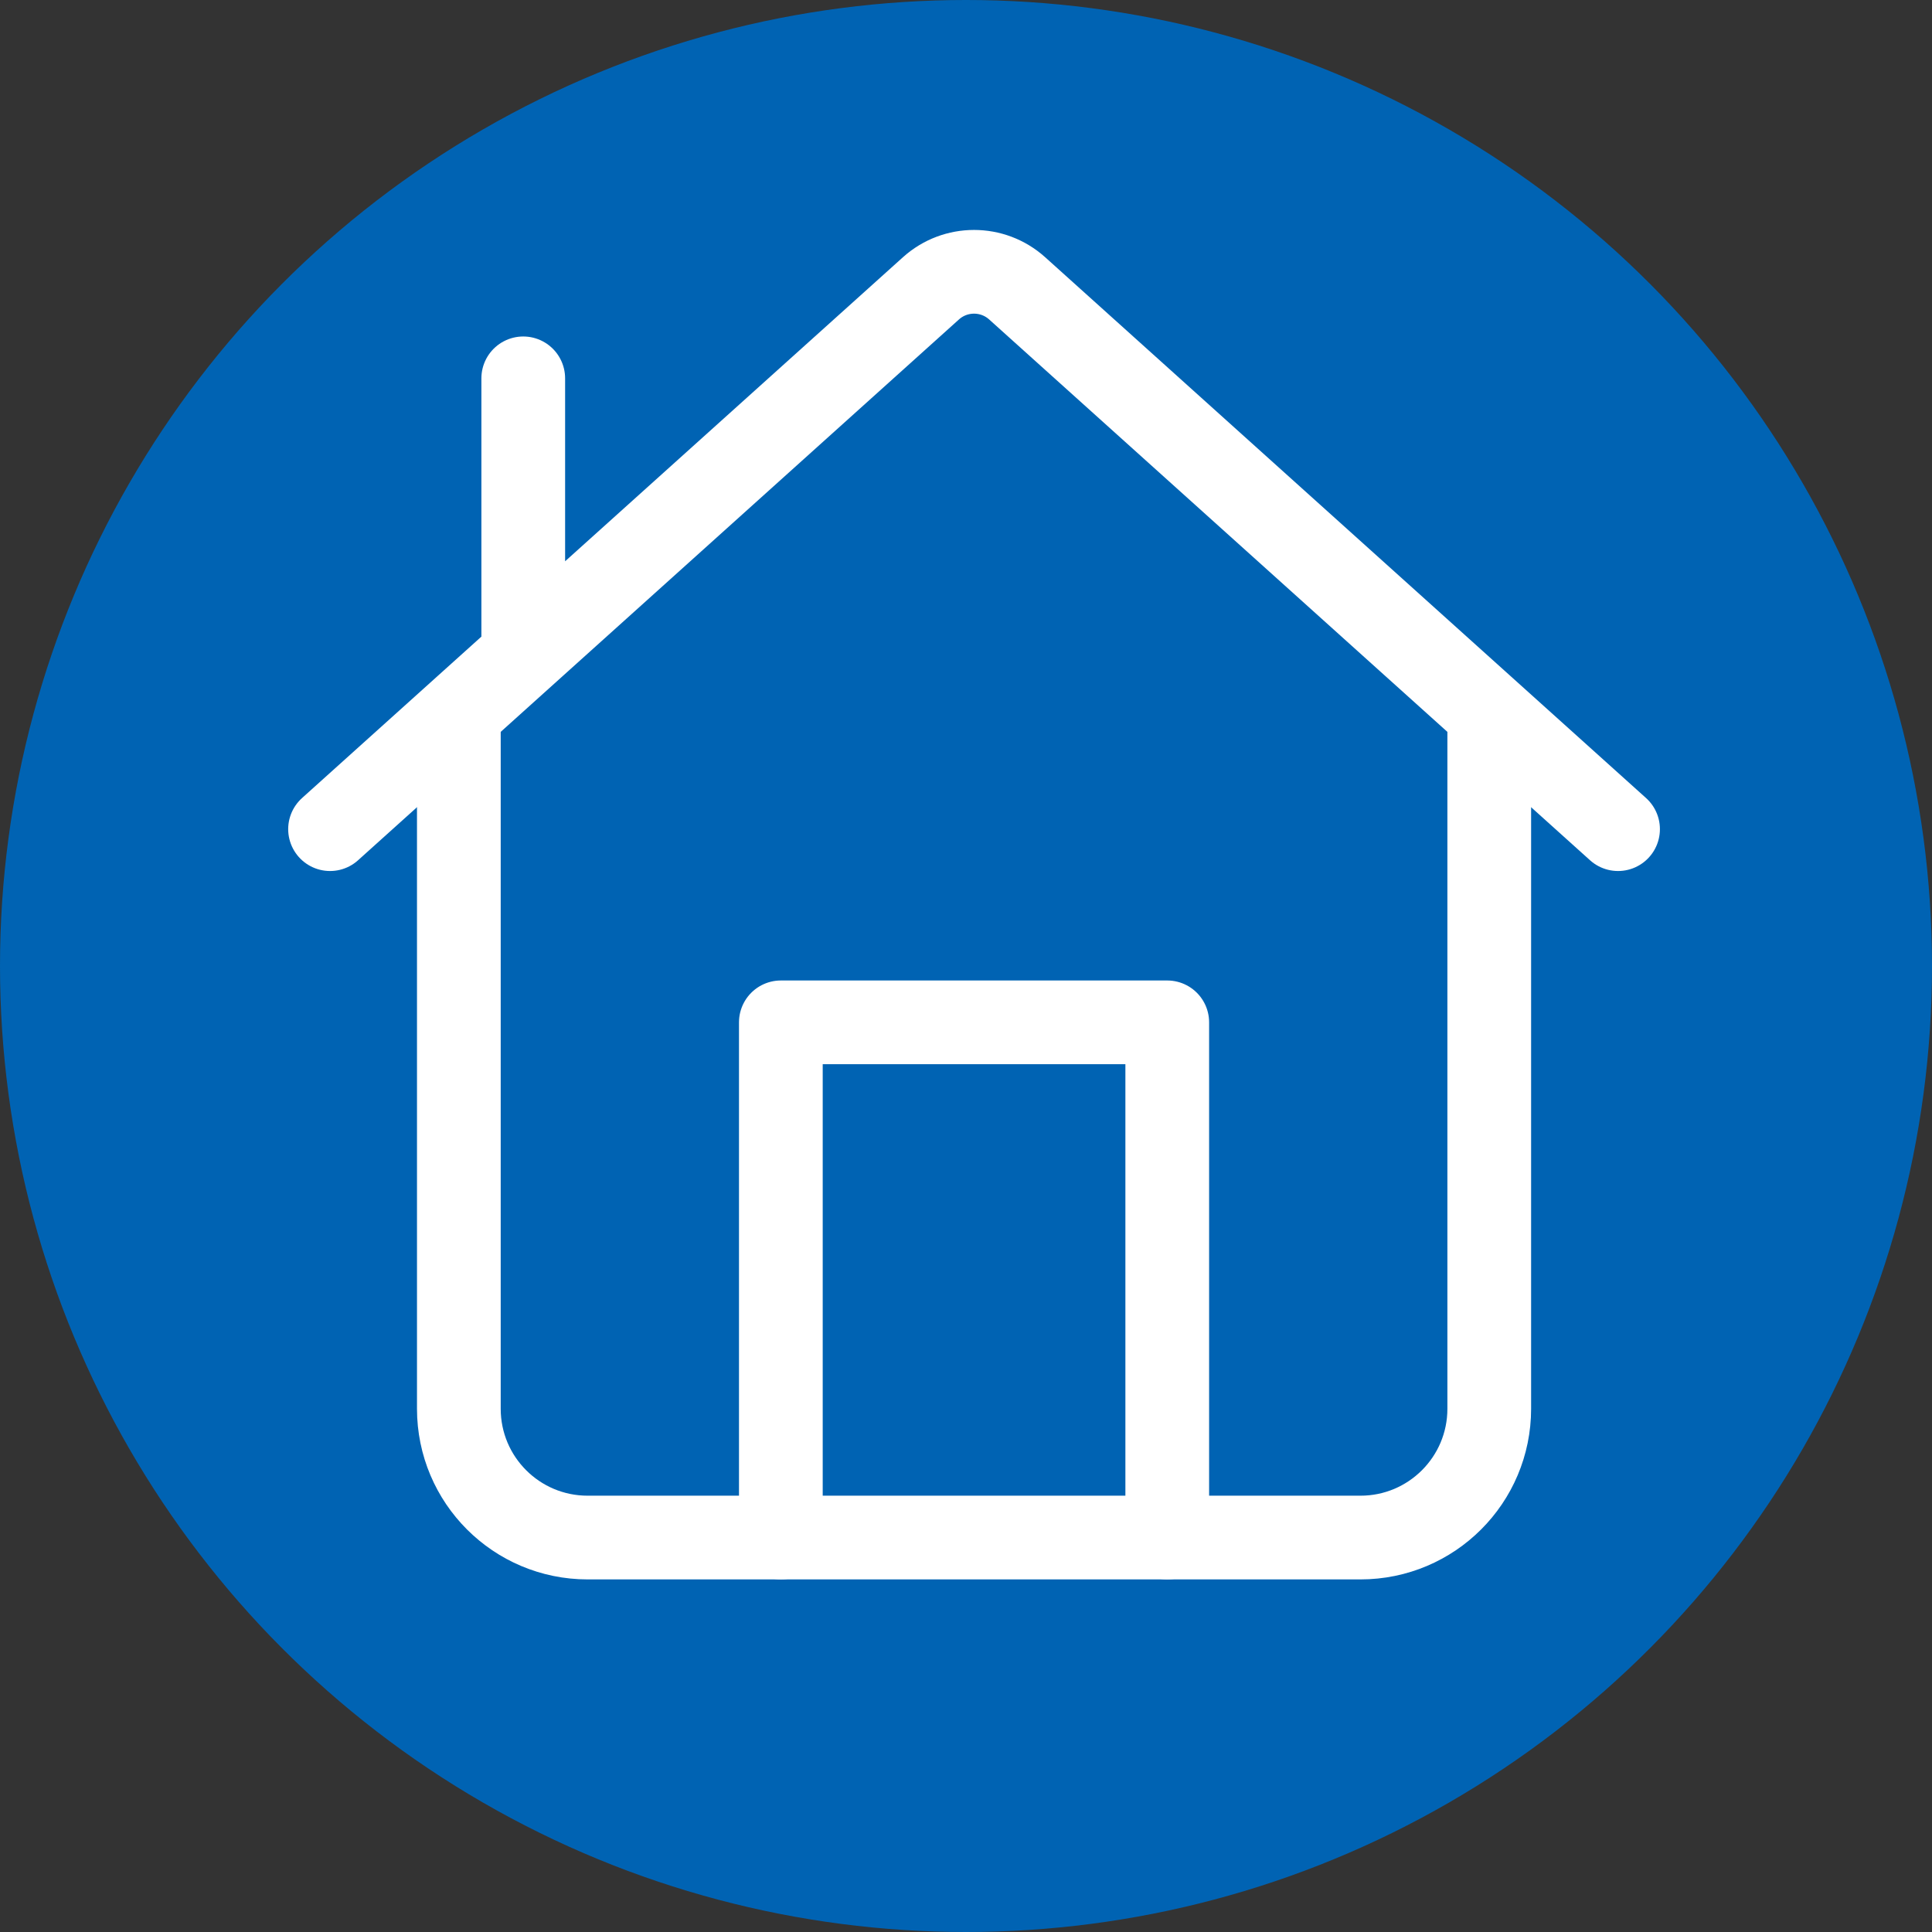
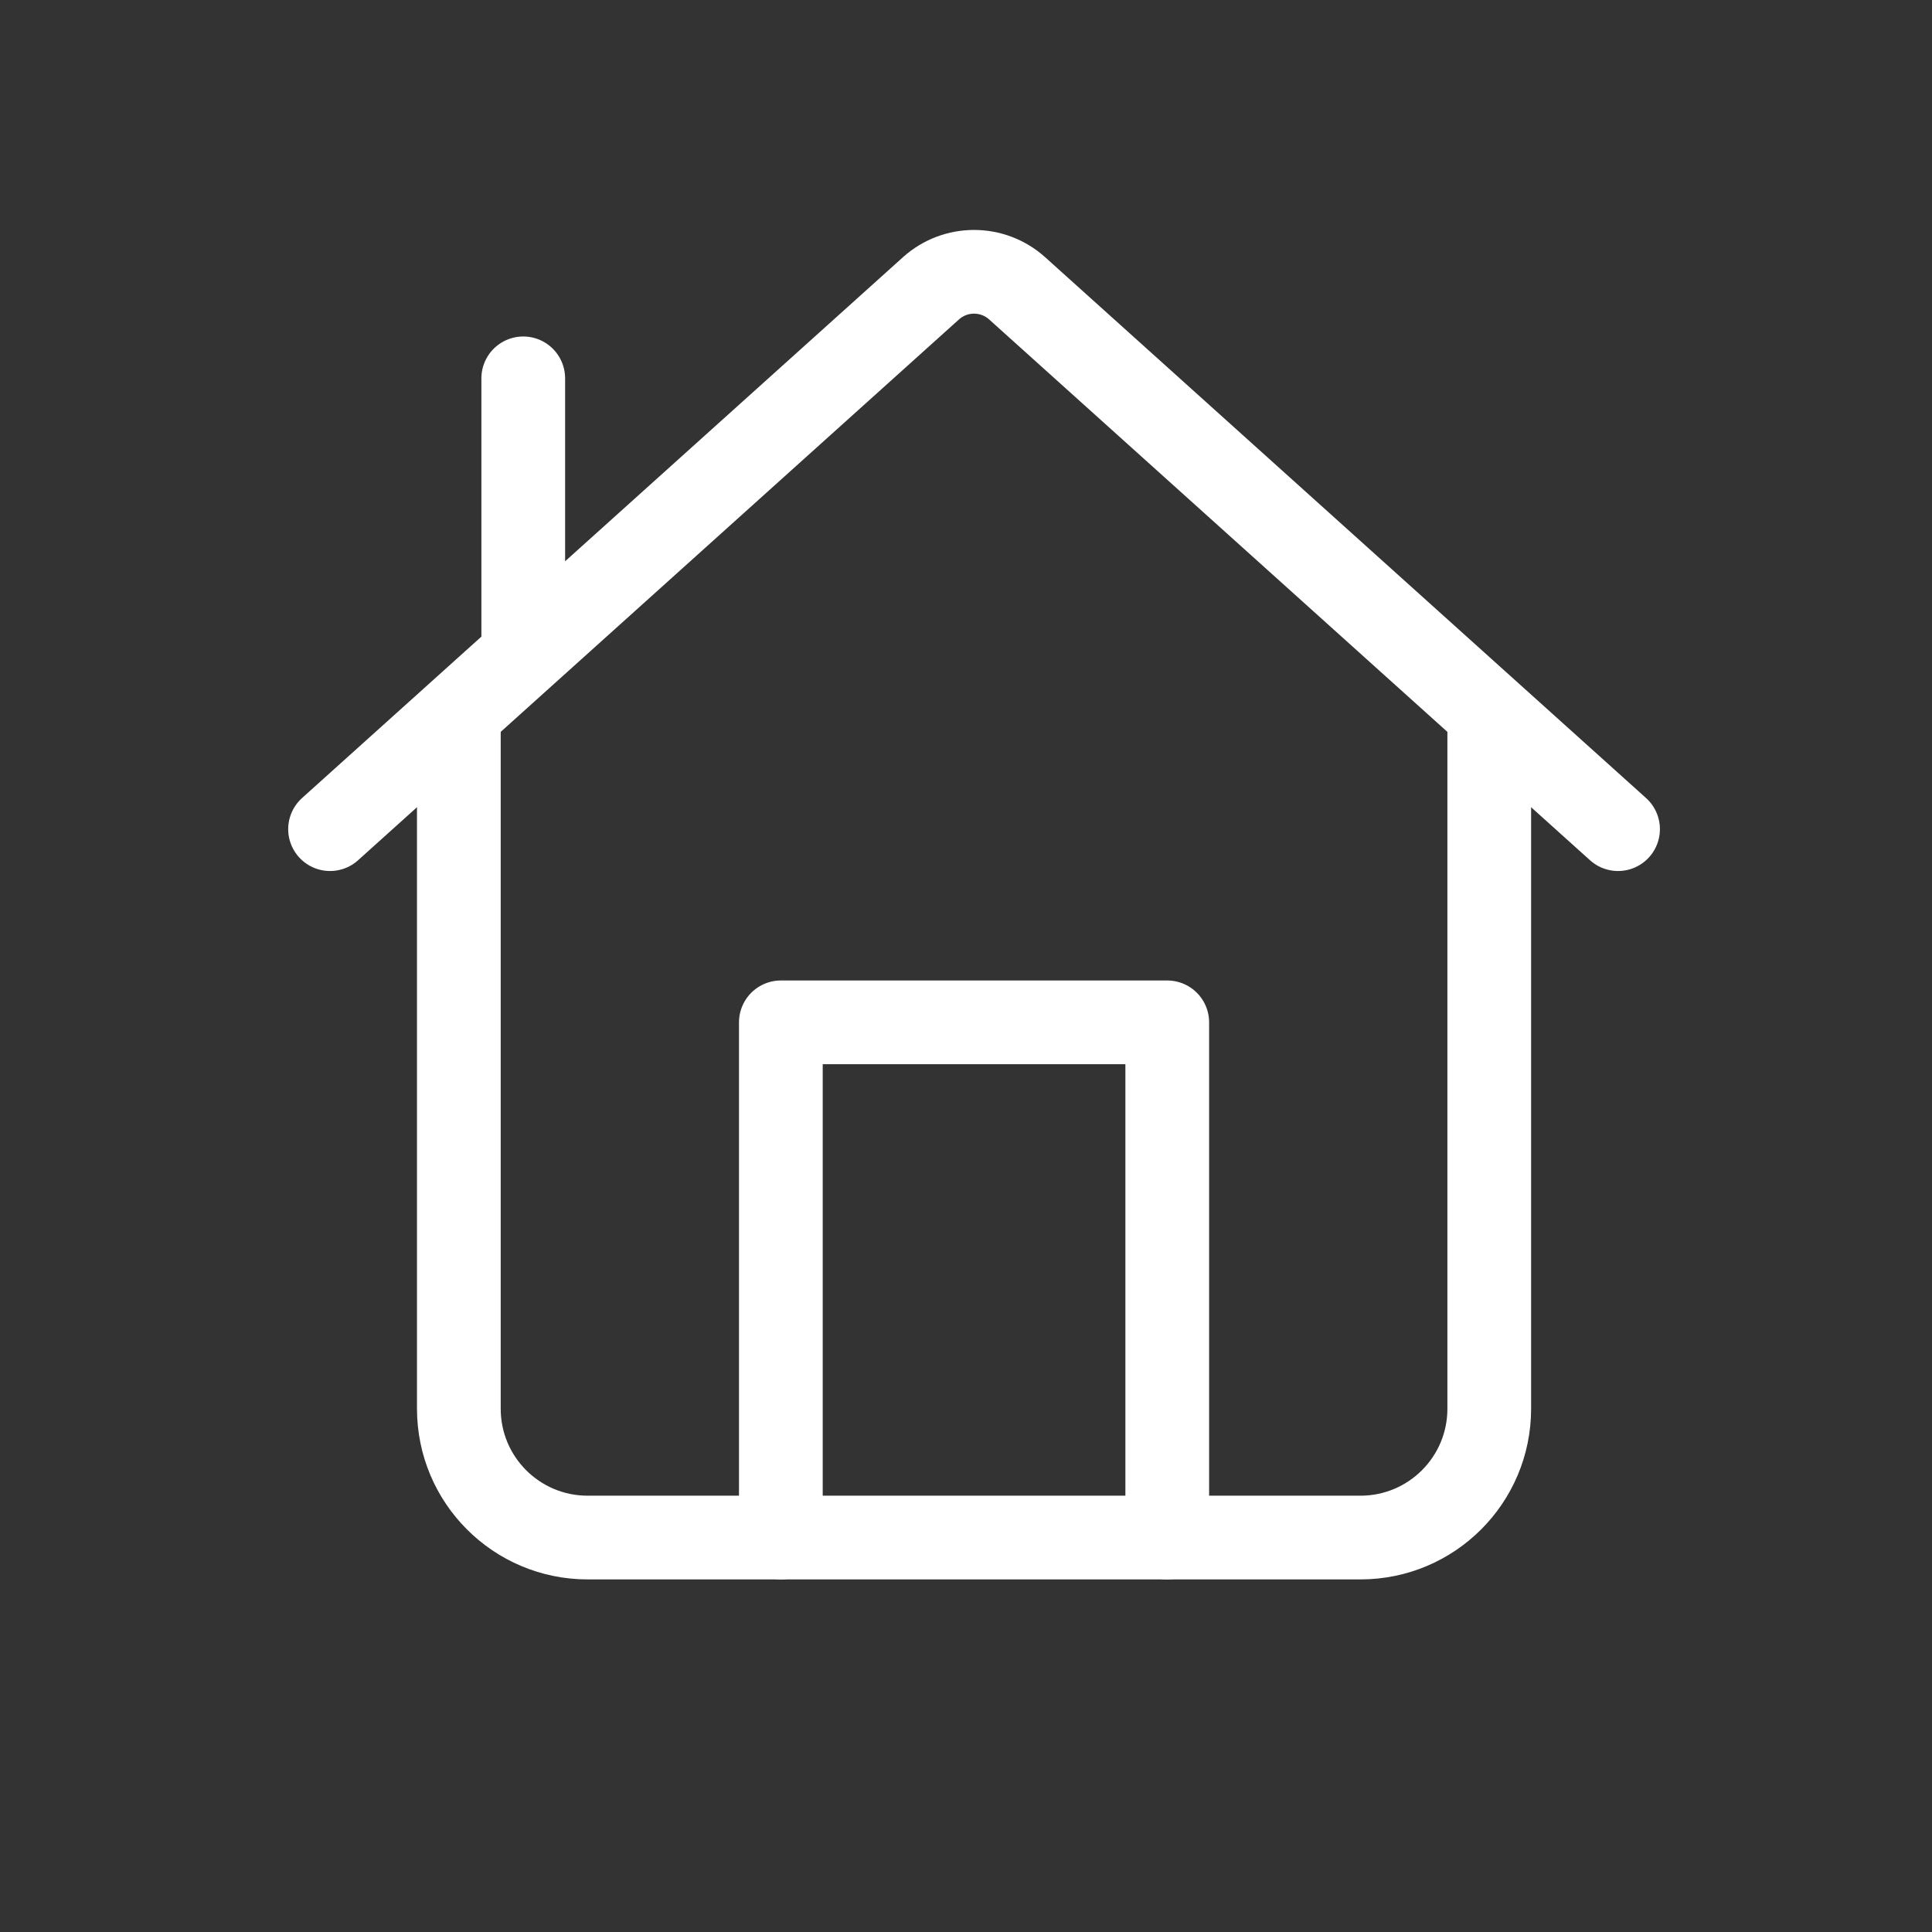
<svg xmlns="http://www.w3.org/2000/svg" width="40" height="40" viewBox="0 0 24 24">
  <rect x="0" y="0" width="24" height="24" fill="#333333" stroke="none" />
-   <circle cx="12" cy="12" r="12" fill="#0063b3" />
  <g fill="none" stroke="#fff" transform="translate(2.5,1.5), scale(0.8)">
    <path stroke-linecap="round" stroke-linejoin="round" stroke-width="1.3" d="M4 9.5V20c0 1.105.895 2 2 2h12c1.105 0 2-.895 2-2V9.5h0" />
    <path stroke-linecap="round" stroke-linejoin="round" stroke-width="1.3" d="M9 22v-8h6v8M2 11l9.331-8.398c.38-.342.958-.342 1.338 0L22 11M5 8V4" />
  </g>
</svg>